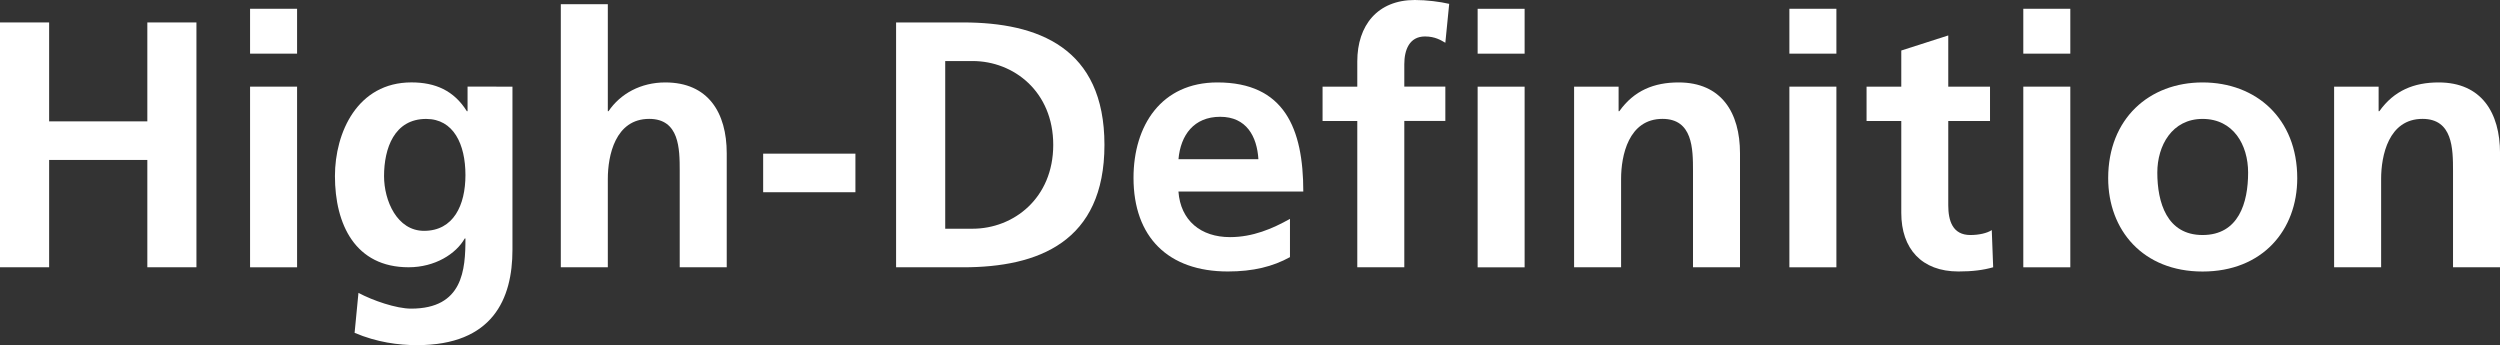
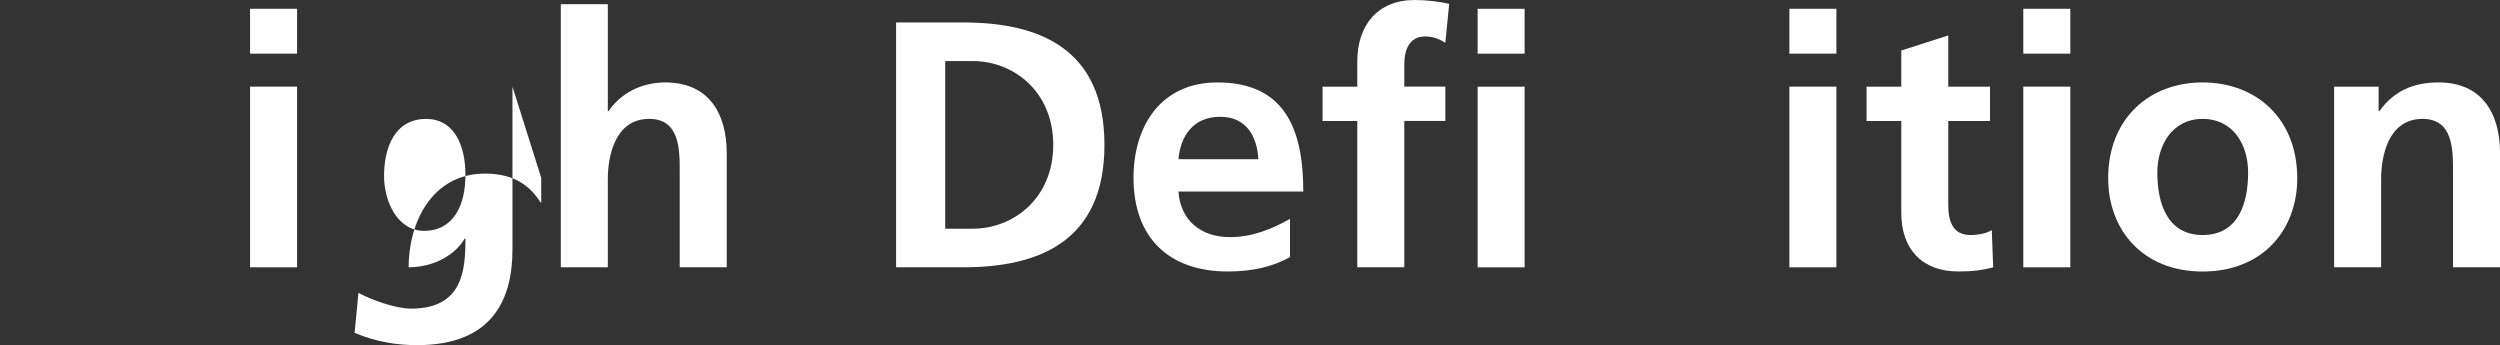
<svg xmlns="http://www.w3.org/2000/svg" version="1.1" id="レイヤー_1" x="0px" y="0px" width="156.818px" height="21.65px" viewBox="120.861 125.16 156.818 21.65" enable-background="new 120.861 125.16 156.818 21.65" xml:space="preserve">
  <rect x="120.861" y="125.16" width="156.818" height="21.65" fill="#333333" stroke="none" />
  <g enable-background="new    ">
-     <path fill="#FFFFFF" d="M120.861,126.568h3.082v6.205h6.16v-6.205h3.08v15.357h-3.08v-6.732h-6.16v6.732h-3.082V126.568z" />
    <path fill="#FFFFFF" d="M136.547,125.71h2.949v2.815h-2.949V125.71z M136.547,130.595h2.949v11.332h-2.949V130.595z" />
-     <path fill="#FFFFFF" d="M153.006,130.595v10.231c0,3.081-1.232,5.984-5.986,5.984c-1.166,0-2.508-0.176-3.916-0.771l0.242-2.508   c0.902,0.483,2.377,0.989,3.301,0.989c3.256,0,3.41-2.441,3.41-4.4h-0.045c-0.549,0.969-1.869,1.805-3.52,1.805   c-3.344,0-4.621-2.685-4.621-5.721c0-2.729,1.408-5.875,4.797-5.875c1.496,0,2.662,0.506,3.477,1.805h0.045v-1.541L153.006,130.595   L153.006,130.595z M150.057,136.141c0-1.937-0.748-3.521-2.465-3.521c-2.002,0-2.641,1.849-2.641,3.587   c0,1.54,0.814,3.433,2.51,3.433C149.309,139.639,150.057,138.032,150.057,136.141z" />
+     <path fill="#FFFFFF" d="M153.006,130.595v10.231c0,3.081-1.232,5.984-5.986,5.984c-1.166,0-2.508-0.176-3.916-0.771l0.242-2.508   c0.902,0.483,2.377,0.989,3.301,0.989c3.256,0,3.41-2.441,3.41-4.4h-0.045c-0.549,0.969-1.869,1.805-3.52,1.805   c0-2.729,1.408-5.875,4.797-5.875c1.496,0,2.662,0.506,3.477,1.805h0.045v-1.541L153.006,130.595   L153.006,130.595z M150.057,136.141c0-1.937-0.748-3.521-2.465-3.521c-2.002,0-2.641,1.849-2.641,3.587   c0,1.54,0.814,3.433,2.51,3.433C149.309,139.639,150.057,138.032,150.057,136.141z" />
    <path fill="#FFFFFF" d="M156.039,125.425h2.949v6.711h0.043c0.748-1.101,2.025-1.805,3.564-1.805c2.686,0,3.852,1.894,3.852,4.444   v7.15h-2.949v-6.051c0-1.387-0.021-3.257-1.914-3.257c-2.135,0-2.596,2.312-2.596,3.763v5.545h-2.949V125.425z" />
-     <path fill="#FFFFFF" d="M168.732,137.218v-2.42h5.787v2.42H168.732z" />
    <path fill="#FFFFFF" d="M177.07,126.568h4.203c4.709,0,8.867,1.584,8.867,7.68c0,6.095-4.158,7.679-8.867,7.679h-4.203V126.568z    M180.152,139.507h1.715c2.574,0,5.061-1.915,5.061-5.259c0-3.346-2.486-5.259-5.061-5.259h-1.715V139.507z" />
    <path fill="#FFFFFF" d="M201.777,141.289c-1.078,0.594-2.31,0.9-3.896,0.9c-3.739,0-5.918-2.155-5.918-5.873   c0-3.279,1.738-5.985,5.259-5.985c4.202,0,5.391,2.883,5.391,6.843h-7.832c0.133,1.826,1.408,2.86,3.234,2.86   c1.43,0,2.661-0.527,3.762-1.144V141.289z M199.797,135.148c-0.088-1.43-0.748-2.662-2.396-2.662c-1.649,0-2.485,1.146-2.618,2.662   H199.797z" />
    <path fill="#FFFFFF" d="M206,132.751h-2.178v-2.156H206v-1.584c0-2.267,1.277-3.851,3.609-3.851c0.748,0,1.584,0.109,2.156,0.242   l-0.242,2.441c-0.265-0.154-0.64-0.396-1.275-0.396c-0.99,0-1.299,0.858-1.299,1.737v1.408h2.574v2.156h-2.574v9.176H206V132.751z    M213.549,125.71h2.947v2.815h-2.947V125.71z M213.549,130.595h2.947v11.332h-2.947V130.595z" />
-     <path fill="#FFFFFF" d="M219.596,130.595h2.795v1.541h0.045c0.924-1.299,2.178-1.805,3.719-1.805c2.685,0,3.851,1.894,3.851,4.444   v7.15h-2.948v-6.051c0-1.387-0.021-3.257-1.914-3.257c-2.134,0-2.597,2.312-2.597,3.763v5.545h-2.948v-11.331H219.596z" />
    <path fill="#FFFFFF" d="M233.104,125.71h2.949v2.815h-2.949V125.71z M233.104,130.595h2.949v11.332h-2.949V130.595z" />
    <path fill="#FFFFFF" d="M240.123,132.751h-2.178v-2.156h2.178v-2.266l2.947-0.946v3.212h2.619v2.156h-2.619v5.281   c0,0.968,0.266,1.87,1.387,1.87c0.529,0,1.035-0.11,1.342-0.309l0.088,2.332c-0.615,0.176-1.297,0.264-2.178,0.264   c-2.311,0-3.586-1.43-3.586-3.674V132.751z" />
    <path fill="#FFFFFF" d="M247.777,125.71h2.949v2.815h-2.949V125.71z M247.777,130.595h2.949v11.332h-2.949V130.595z" />
    <path fill="#FFFFFF" d="M259.021,130.331c3.367,0,5.94,2.267,5.94,6.007c0,3.257-2.18,5.854-5.94,5.854   c-3.74,0-5.92-2.597-5.92-5.854C253.102,132.598,255.678,130.331,259.021,130.331z M259.021,139.902   c2.266,0,2.858-2.024,2.858-3.916c0-1.738-0.924-3.367-2.858-3.367c-1.914,0-2.838,1.673-2.838,3.367   C256.184,137.855,256.777,139.902,259.021,139.902z" />
    <path fill="#FFFFFF" d="M267.27,130.595h2.795v1.541h0.045c0.925-1.299,2.179-1.805,3.72-1.805c2.685,0,3.851,1.894,3.851,4.444   v7.15h-2.949v-6.051c0-1.387-0.021-3.257-1.914-3.257c-2.133,0-2.596,2.312-2.596,3.763v5.545h-2.949v-11.331H267.27z" />
  </g>
</svg>